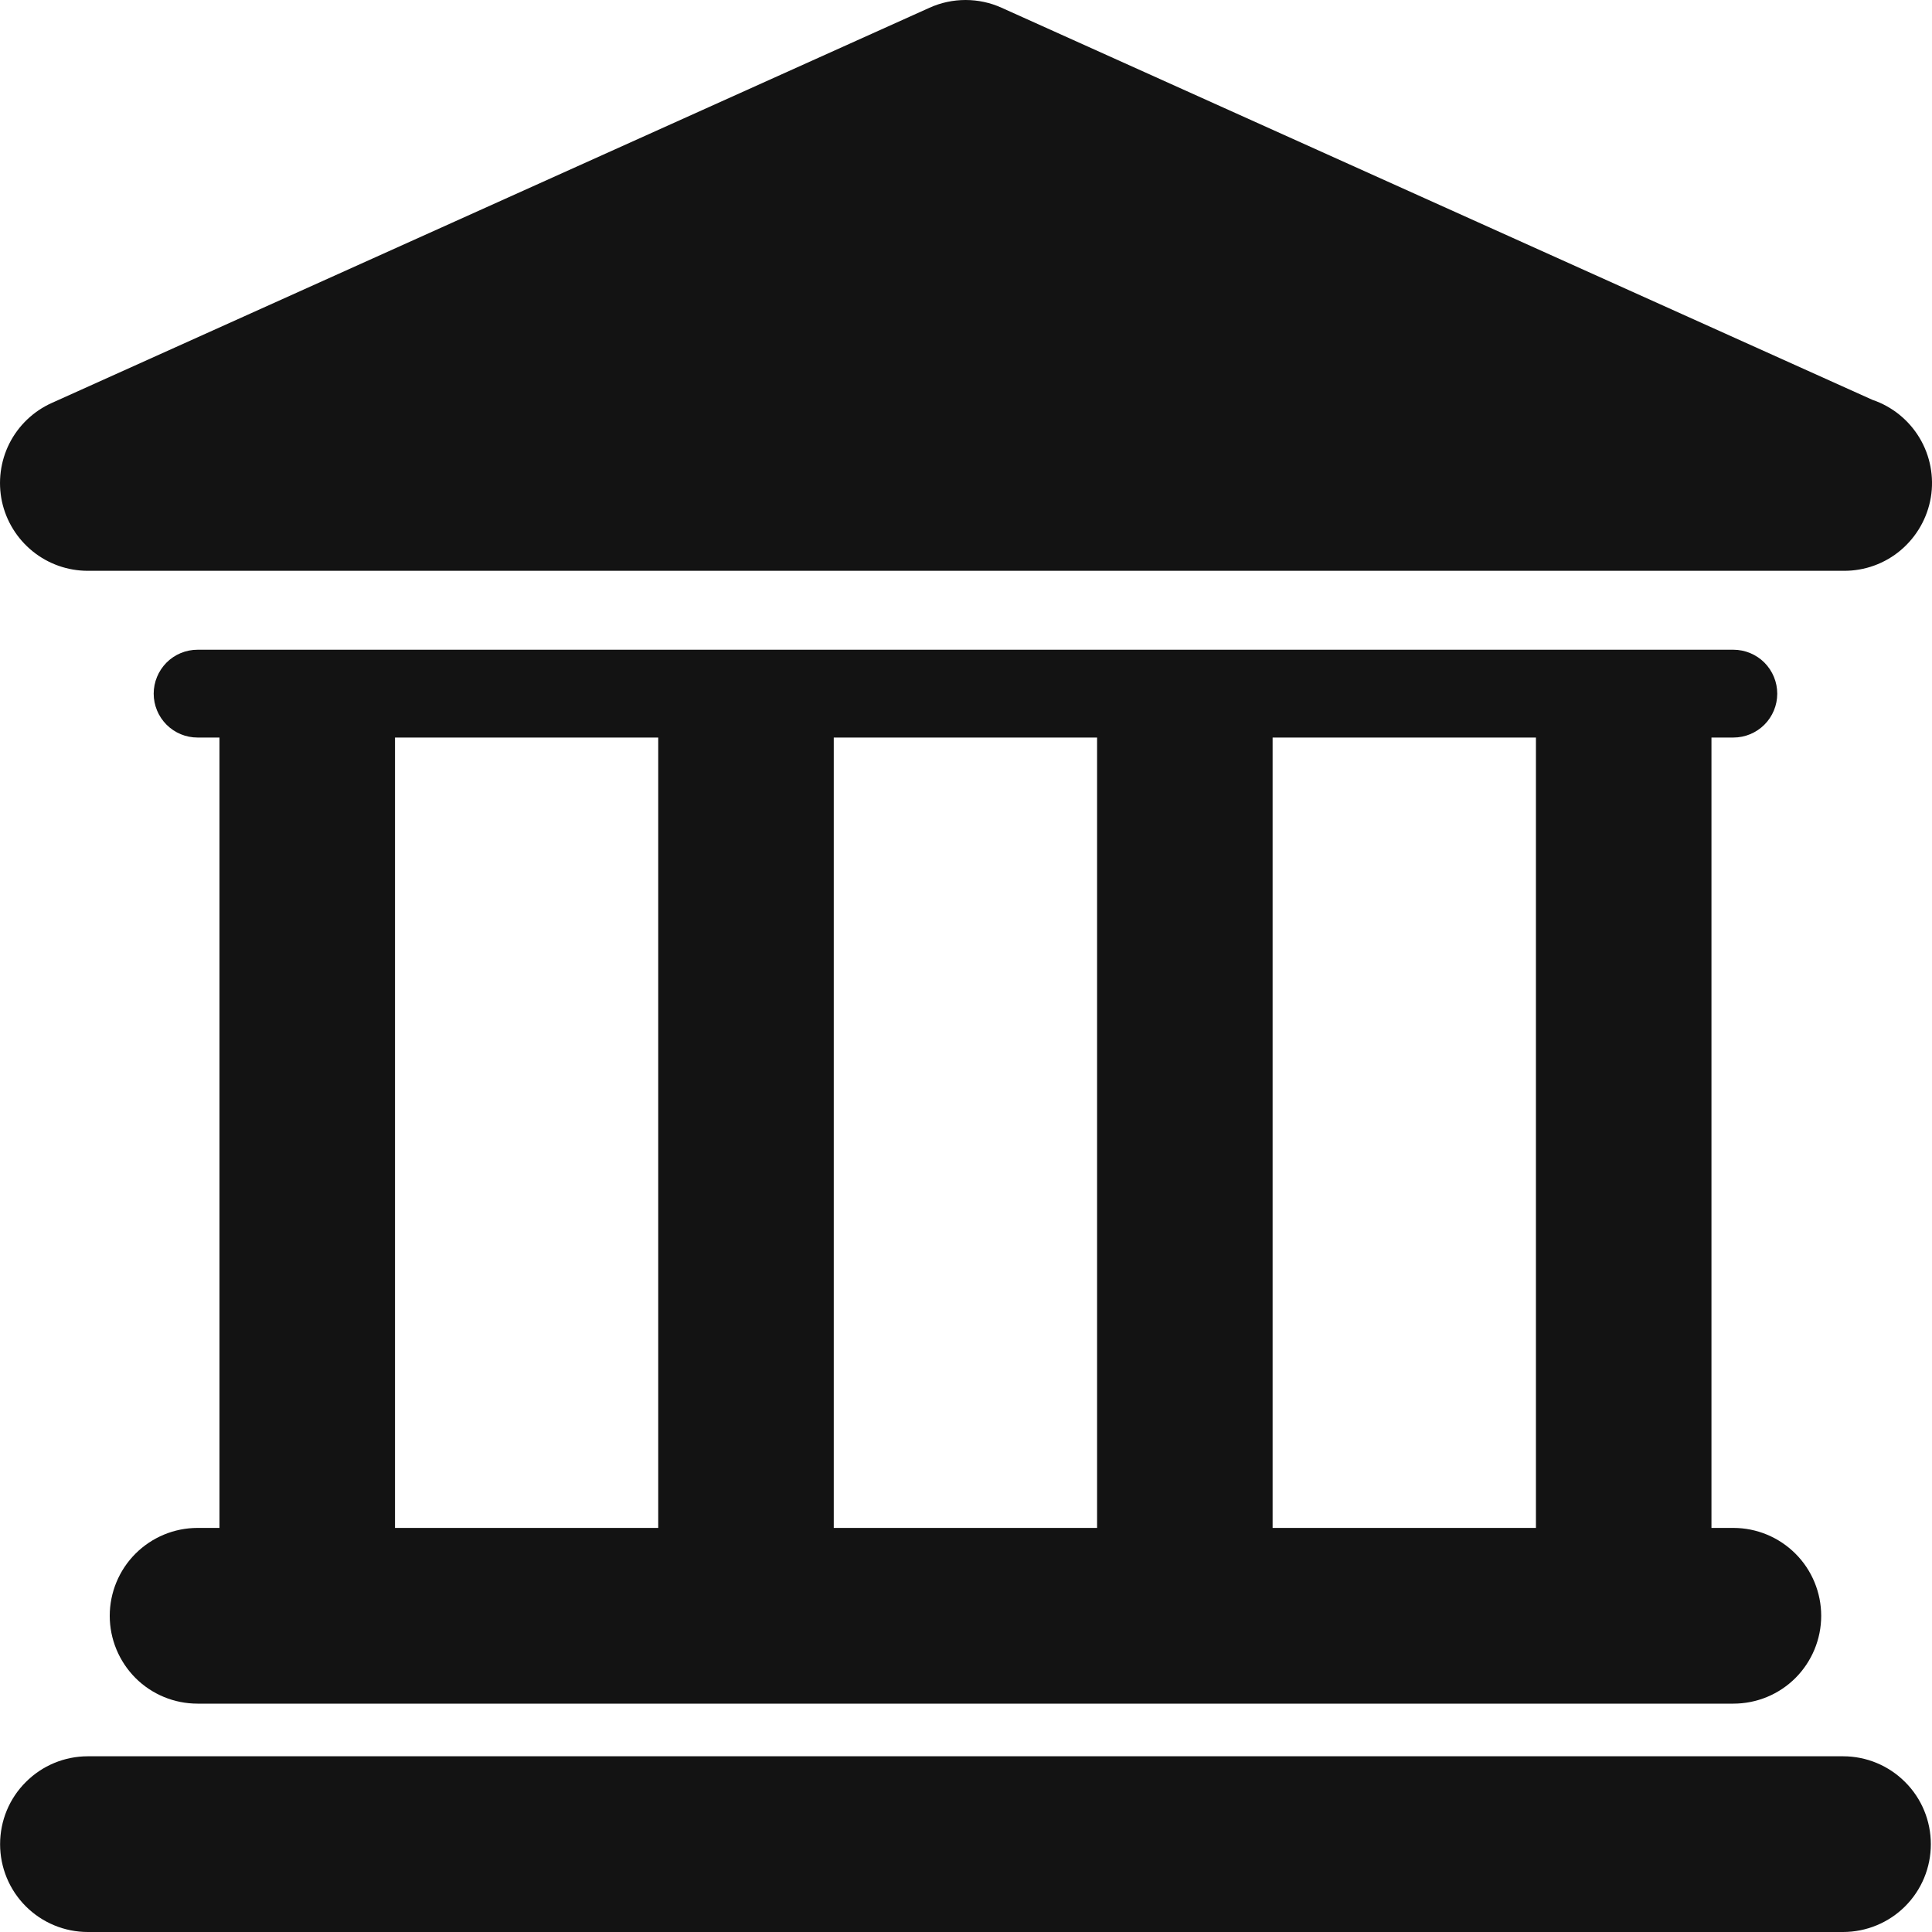
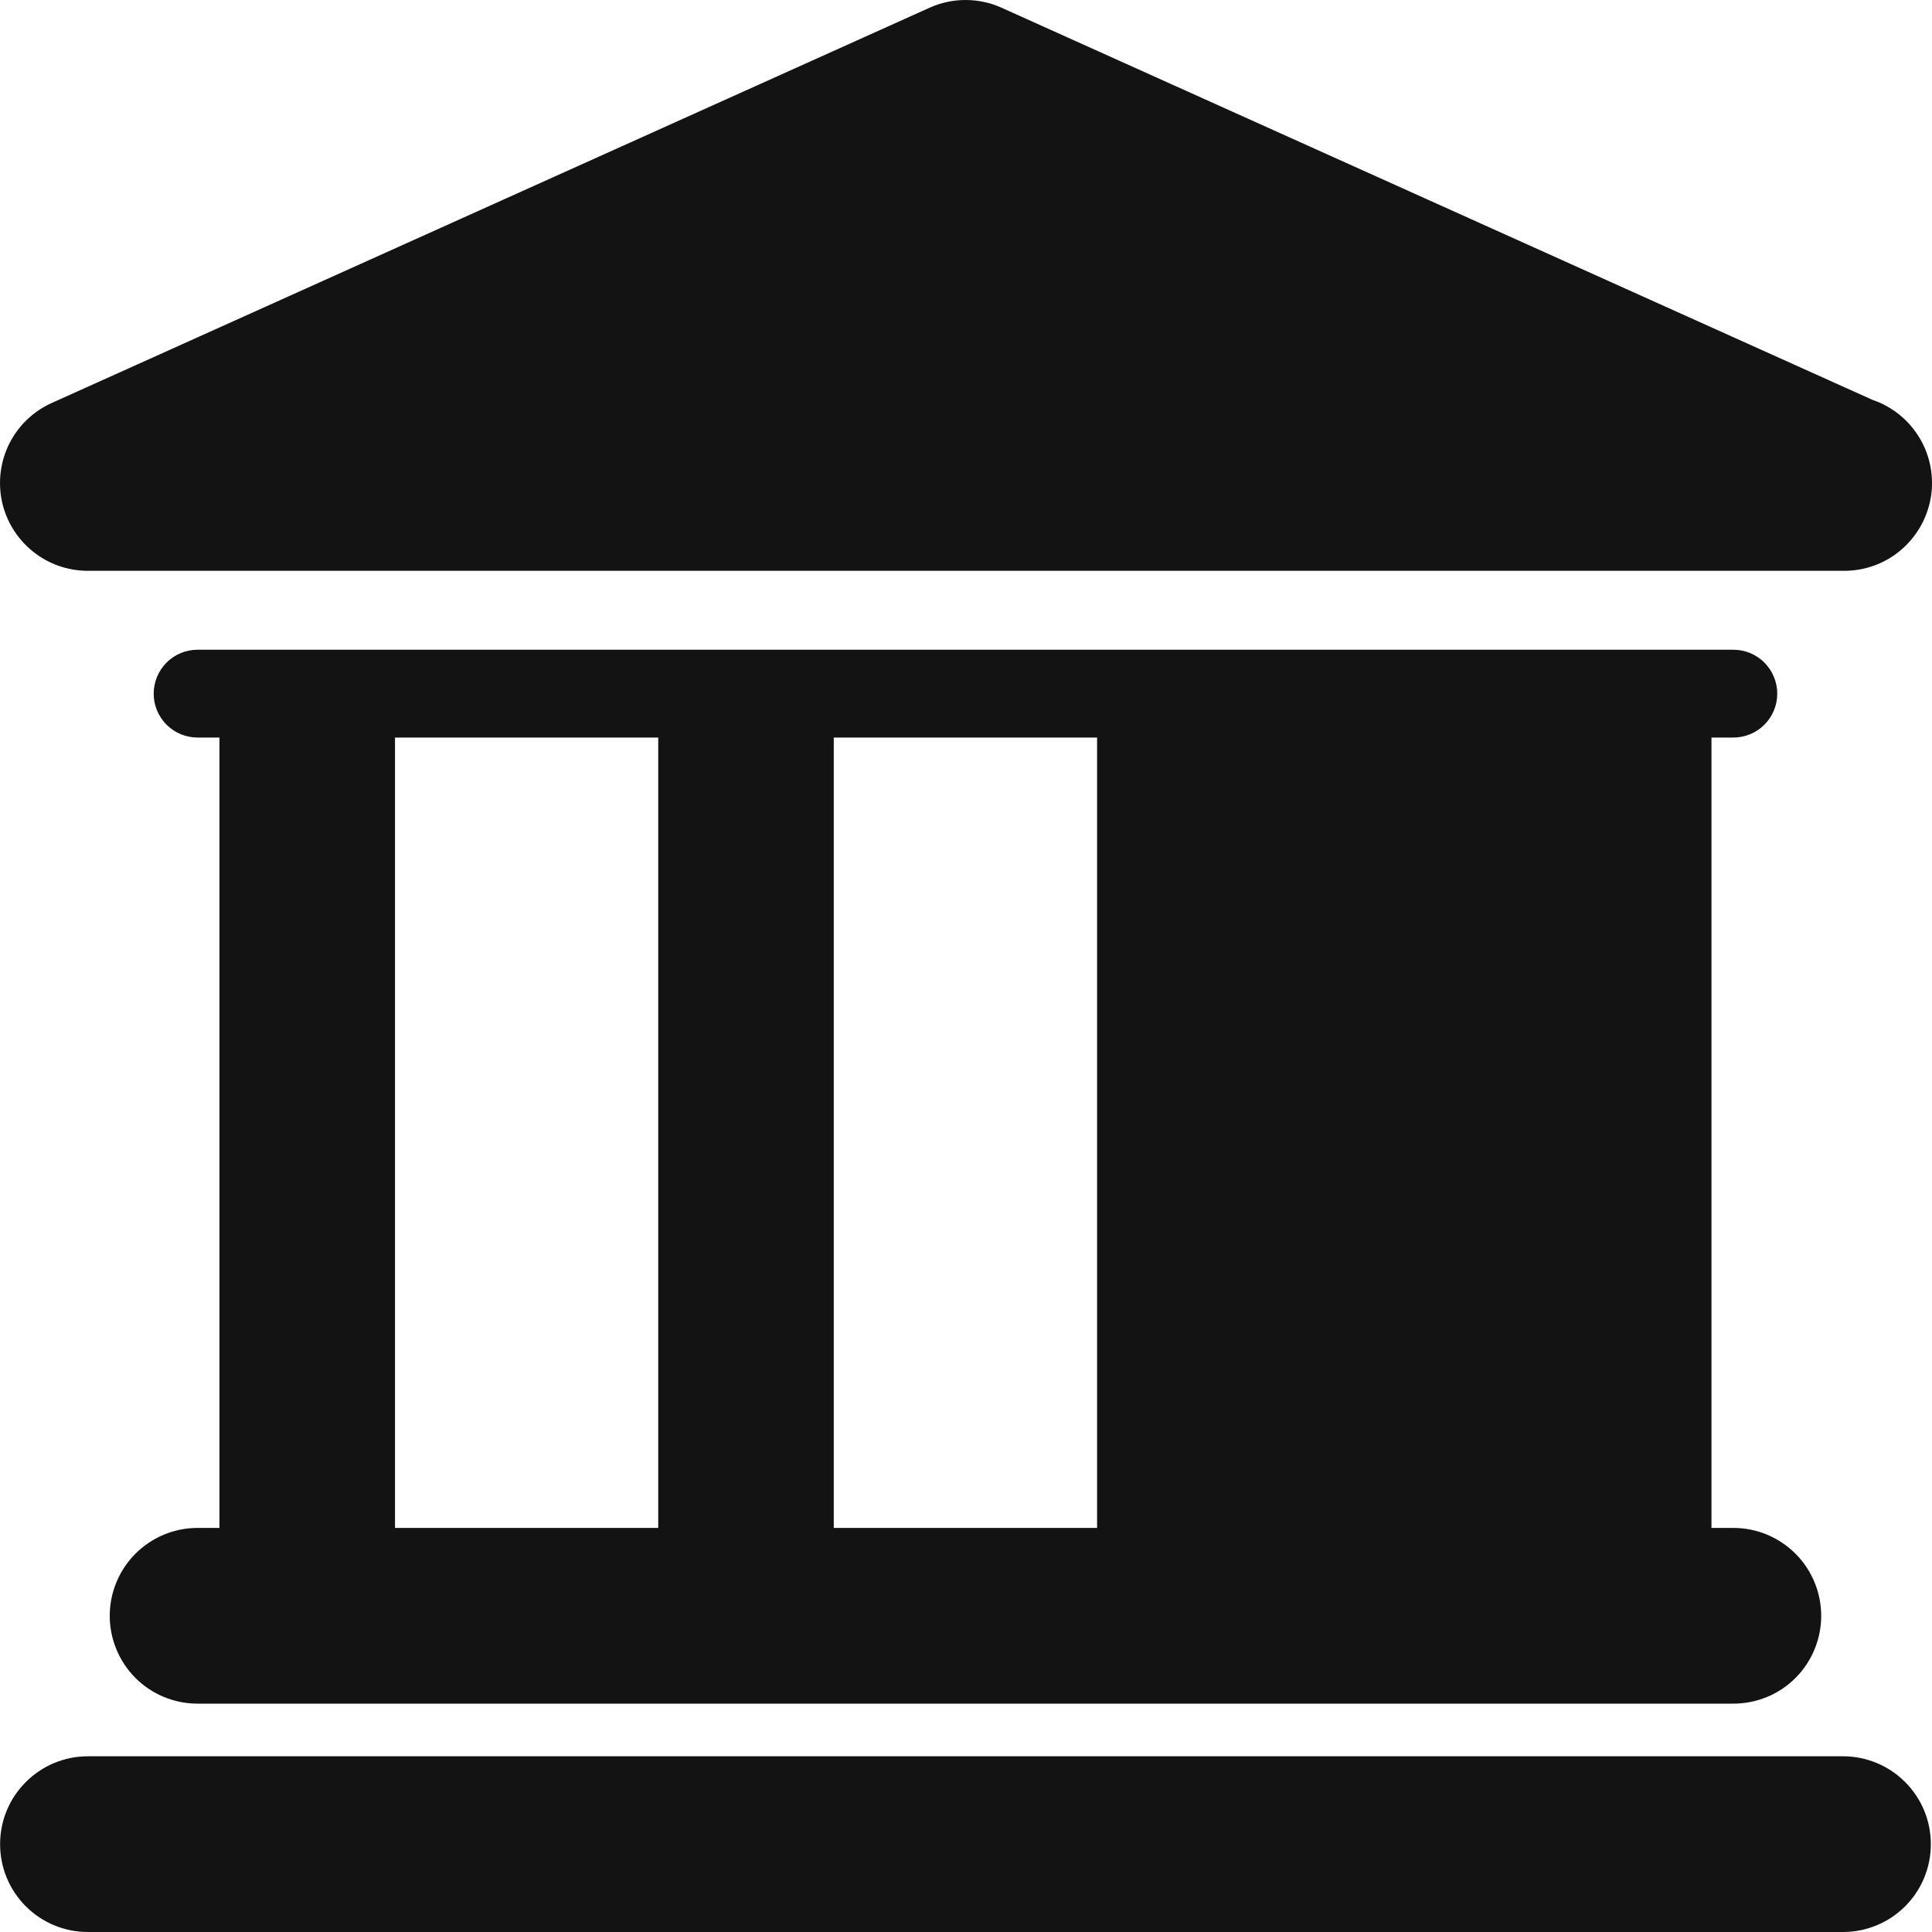
<svg xmlns="http://www.w3.org/2000/svg" width="20" height="20" viewBox="0 0 20 20" fill="none">
-   <path d="M19.08 18.181H0.909C0.668 18.181 0.437 18.277 0.267 18.448C0.096 18.618 0.001 18.849 0.001 19.091C0.001 19.332 0.096 19.563 0.267 19.734C0.437 19.904 0.668 20 0.909 20H19.079C19.32 20 19.552 19.904 19.722 19.734C19.893 19.563 19.988 19.332 19.988 19.091C19.988 18.85 19.893 18.618 19.722 18.448C19.552 18.277 19.321 18.181 19.08 18.181ZM2.045 15.817C1.804 15.817 1.573 15.913 1.402 16.084C1.232 16.254 1.136 16.486 1.136 16.727C1.136 16.968 1.232 17.199 1.402 17.37C1.573 17.541 1.804 17.636 2.045 17.636H17.944C18.185 17.636 18.416 17.541 18.587 17.37C18.757 17.199 18.853 16.968 18.853 16.727C18.853 16.486 18.757 16.254 18.587 16.084C18.416 15.913 18.185 15.817 17.944 15.817H17.717V7.635H17.944C18.064 7.635 18.18 7.587 18.265 7.502C18.35 7.417 18.398 7.301 18.398 7.181C18.398 7.06 18.35 6.945 18.265 6.859C18.18 6.774 18.064 6.726 17.944 6.726H2.045C1.924 6.726 1.809 6.774 1.724 6.859C1.639 6.945 1.591 7.06 1.591 7.181C1.591 7.301 1.639 7.417 1.724 7.502C1.809 7.587 1.924 7.635 2.045 7.635H2.272V15.817L2.045 15.817ZM15.9 7.635V15.817H13.174V7.635H15.9ZM11.357 7.635V15.817H8.631V7.635H11.357ZM4.089 7.635H6.814V15.817H4.089V7.635ZM0.909 5.909H19.088C19.304 5.91 19.513 5.834 19.677 5.695C19.842 5.555 19.952 5.362 19.988 5.149C20.023 4.937 19.982 4.718 19.871 4.533C19.76 4.348 19.587 4.208 19.383 4.139L10.368 0.08C10.251 0.027 10.124 0 9.995 0C9.867 0 9.74 0.027 9.623 0.08L0.537 4.171C0.347 4.256 0.192 4.404 0.098 4.589C0.004 4.775 -0.023 4.987 0.02 5.191C0.064 5.394 0.176 5.576 0.338 5.707C0.5 5.838 0.701 5.909 0.909 5.909Z" fill="#131313" />
+   <path d="M19.08 18.181H0.909C0.668 18.181 0.437 18.277 0.267 18.448C0.096 18.618 0.001 18.849 0.001 19.091C0.001 19.332 0.096 19.563 0.267 19.734C0.437 19.904 0.668 20 0.909 20H19.079C19.32 20 19.552 19.904 19.722 19.734C19.893 19.563 19.988 19.332 19.988 19.091C19.988 18.85 19.893 18.618 19.722 18.448C19.552 18.277 19.321 18.181 19.08 18.181ZM2.045 15.817C1.804 15.817 1.573 15.913 1.402 16.084C1.232 16.254 1.136 16.486 1.136 16.727C1.136 16.968 1.232 17.199 1.402 17.37C1.573 17.541 1.804 17.636 2.045 17.636H17.944C18.185 17.636 18.416 17.541 18.587 17.37C18.757 17.199 18.853 16.968 18.853 16.727C18.853 16.486 18.757 16.254 18.587 16.084C18.416 15.913 18.185 15.817 17.944 15.817H17.717V7.635H17.944C18.064 7.635 18.18 7.587 18.265 7.502C18.35 7.417 18.398 7.301 18.398 7.181C18.398 7.06 18.35 6.945 18.265 6.859C18.18 6.774 18.064 6.726 17.944 6.726H2.045C1.924 6.726 1.809 6.774 1.724 6.859C1.639 6.945 1.591 7.06 1.591 7.181C1.591 7.301 1.639 7.417 1.724 7.502C1.809 7.587 1.924 7.635 2.045 7.635H2.272V15.817L2.045 15.817ZM15.9 7.635H13.174V7.635H15.9ZM11.357 7.635V15.817H8.631V7.635H11.357ZM4.089 7.635H6.814V15.817H4.089V7.635ZM0.909 5.909H19.088C19.304 5.91 19.513 5.834 19.677 5.695C19.842 5.555 19.952 5.362 19.988 5.149C20.023 4.937 19.982 4.718 19.871 4.533C19.76 4.348 19.587 4.208 19.383 4.139L10.368 0.08C10.251 0.027 10.124 0 9.995 0C9.867 0 9.74 0.027 9.623 0.08L0.537 4.171C0.347 4.256 0.192 4.404 0.098 4.589C0.004 4.775 -0.023 4.987 0.02 5.191C0.064 5.394 0.176 5.576 0.338 5.707C0.5 5.838 0.701 5.909 0.909 5.909Z" fill="#131313" />
</svg>